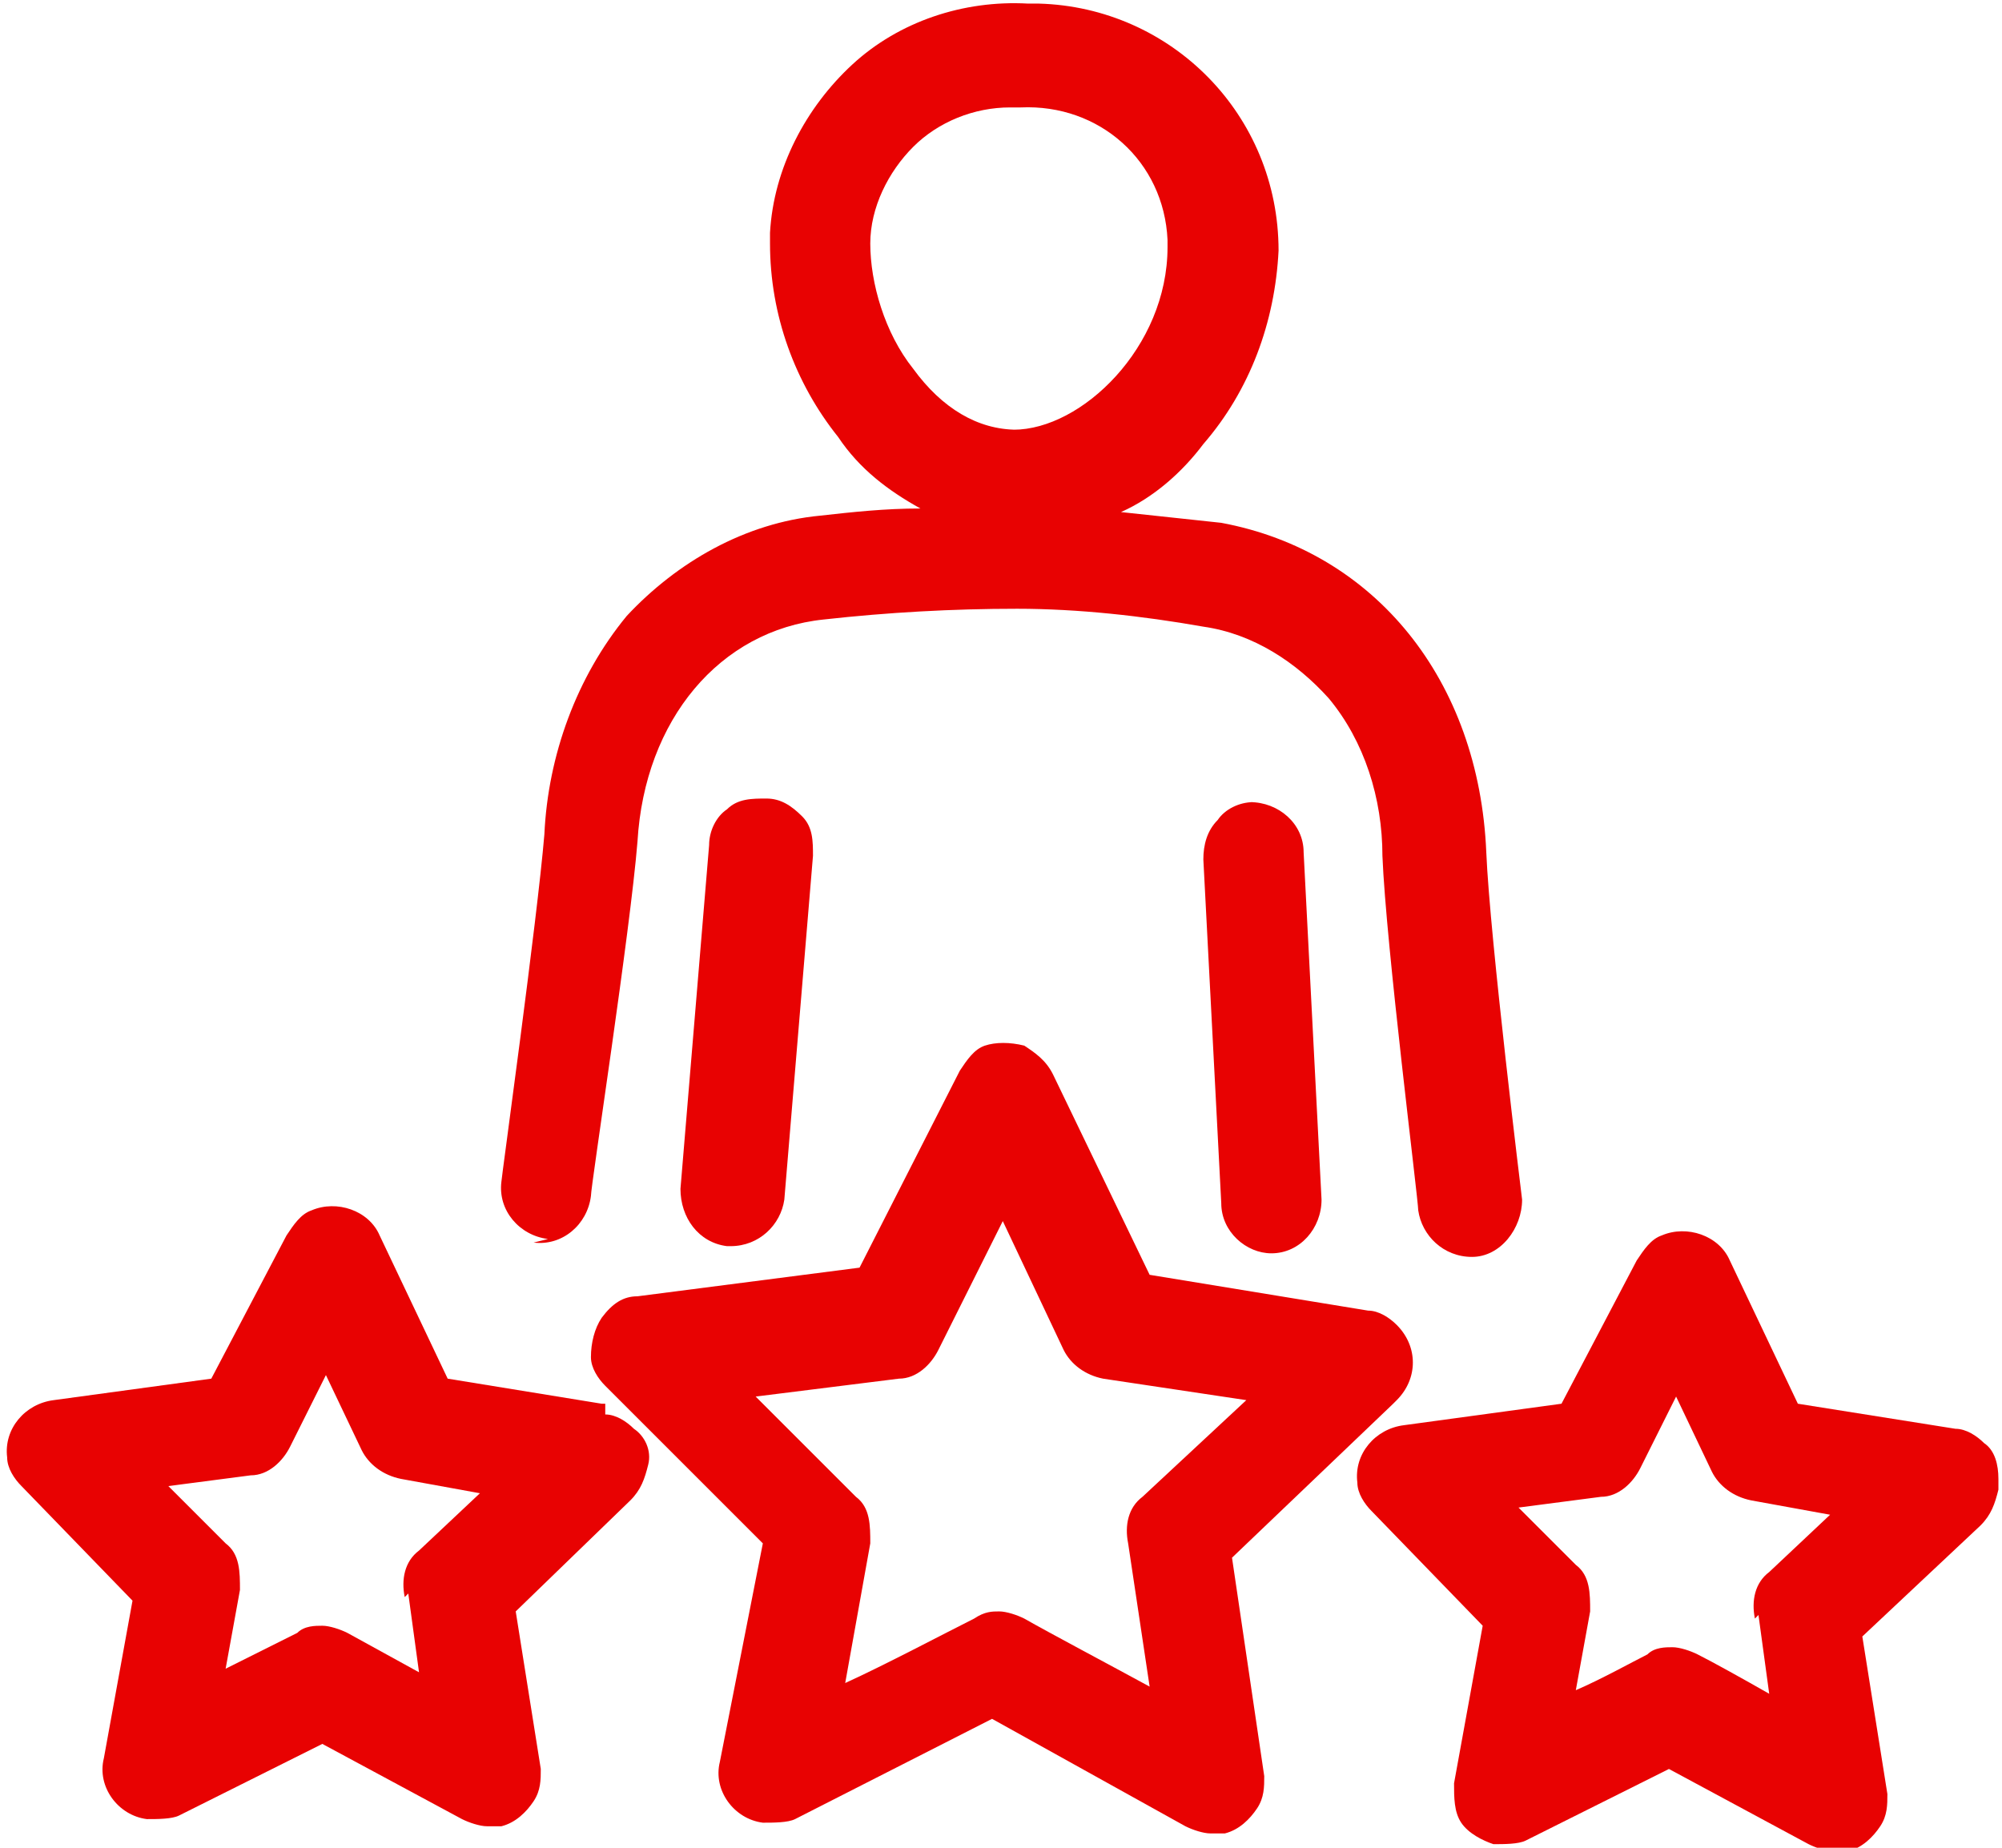
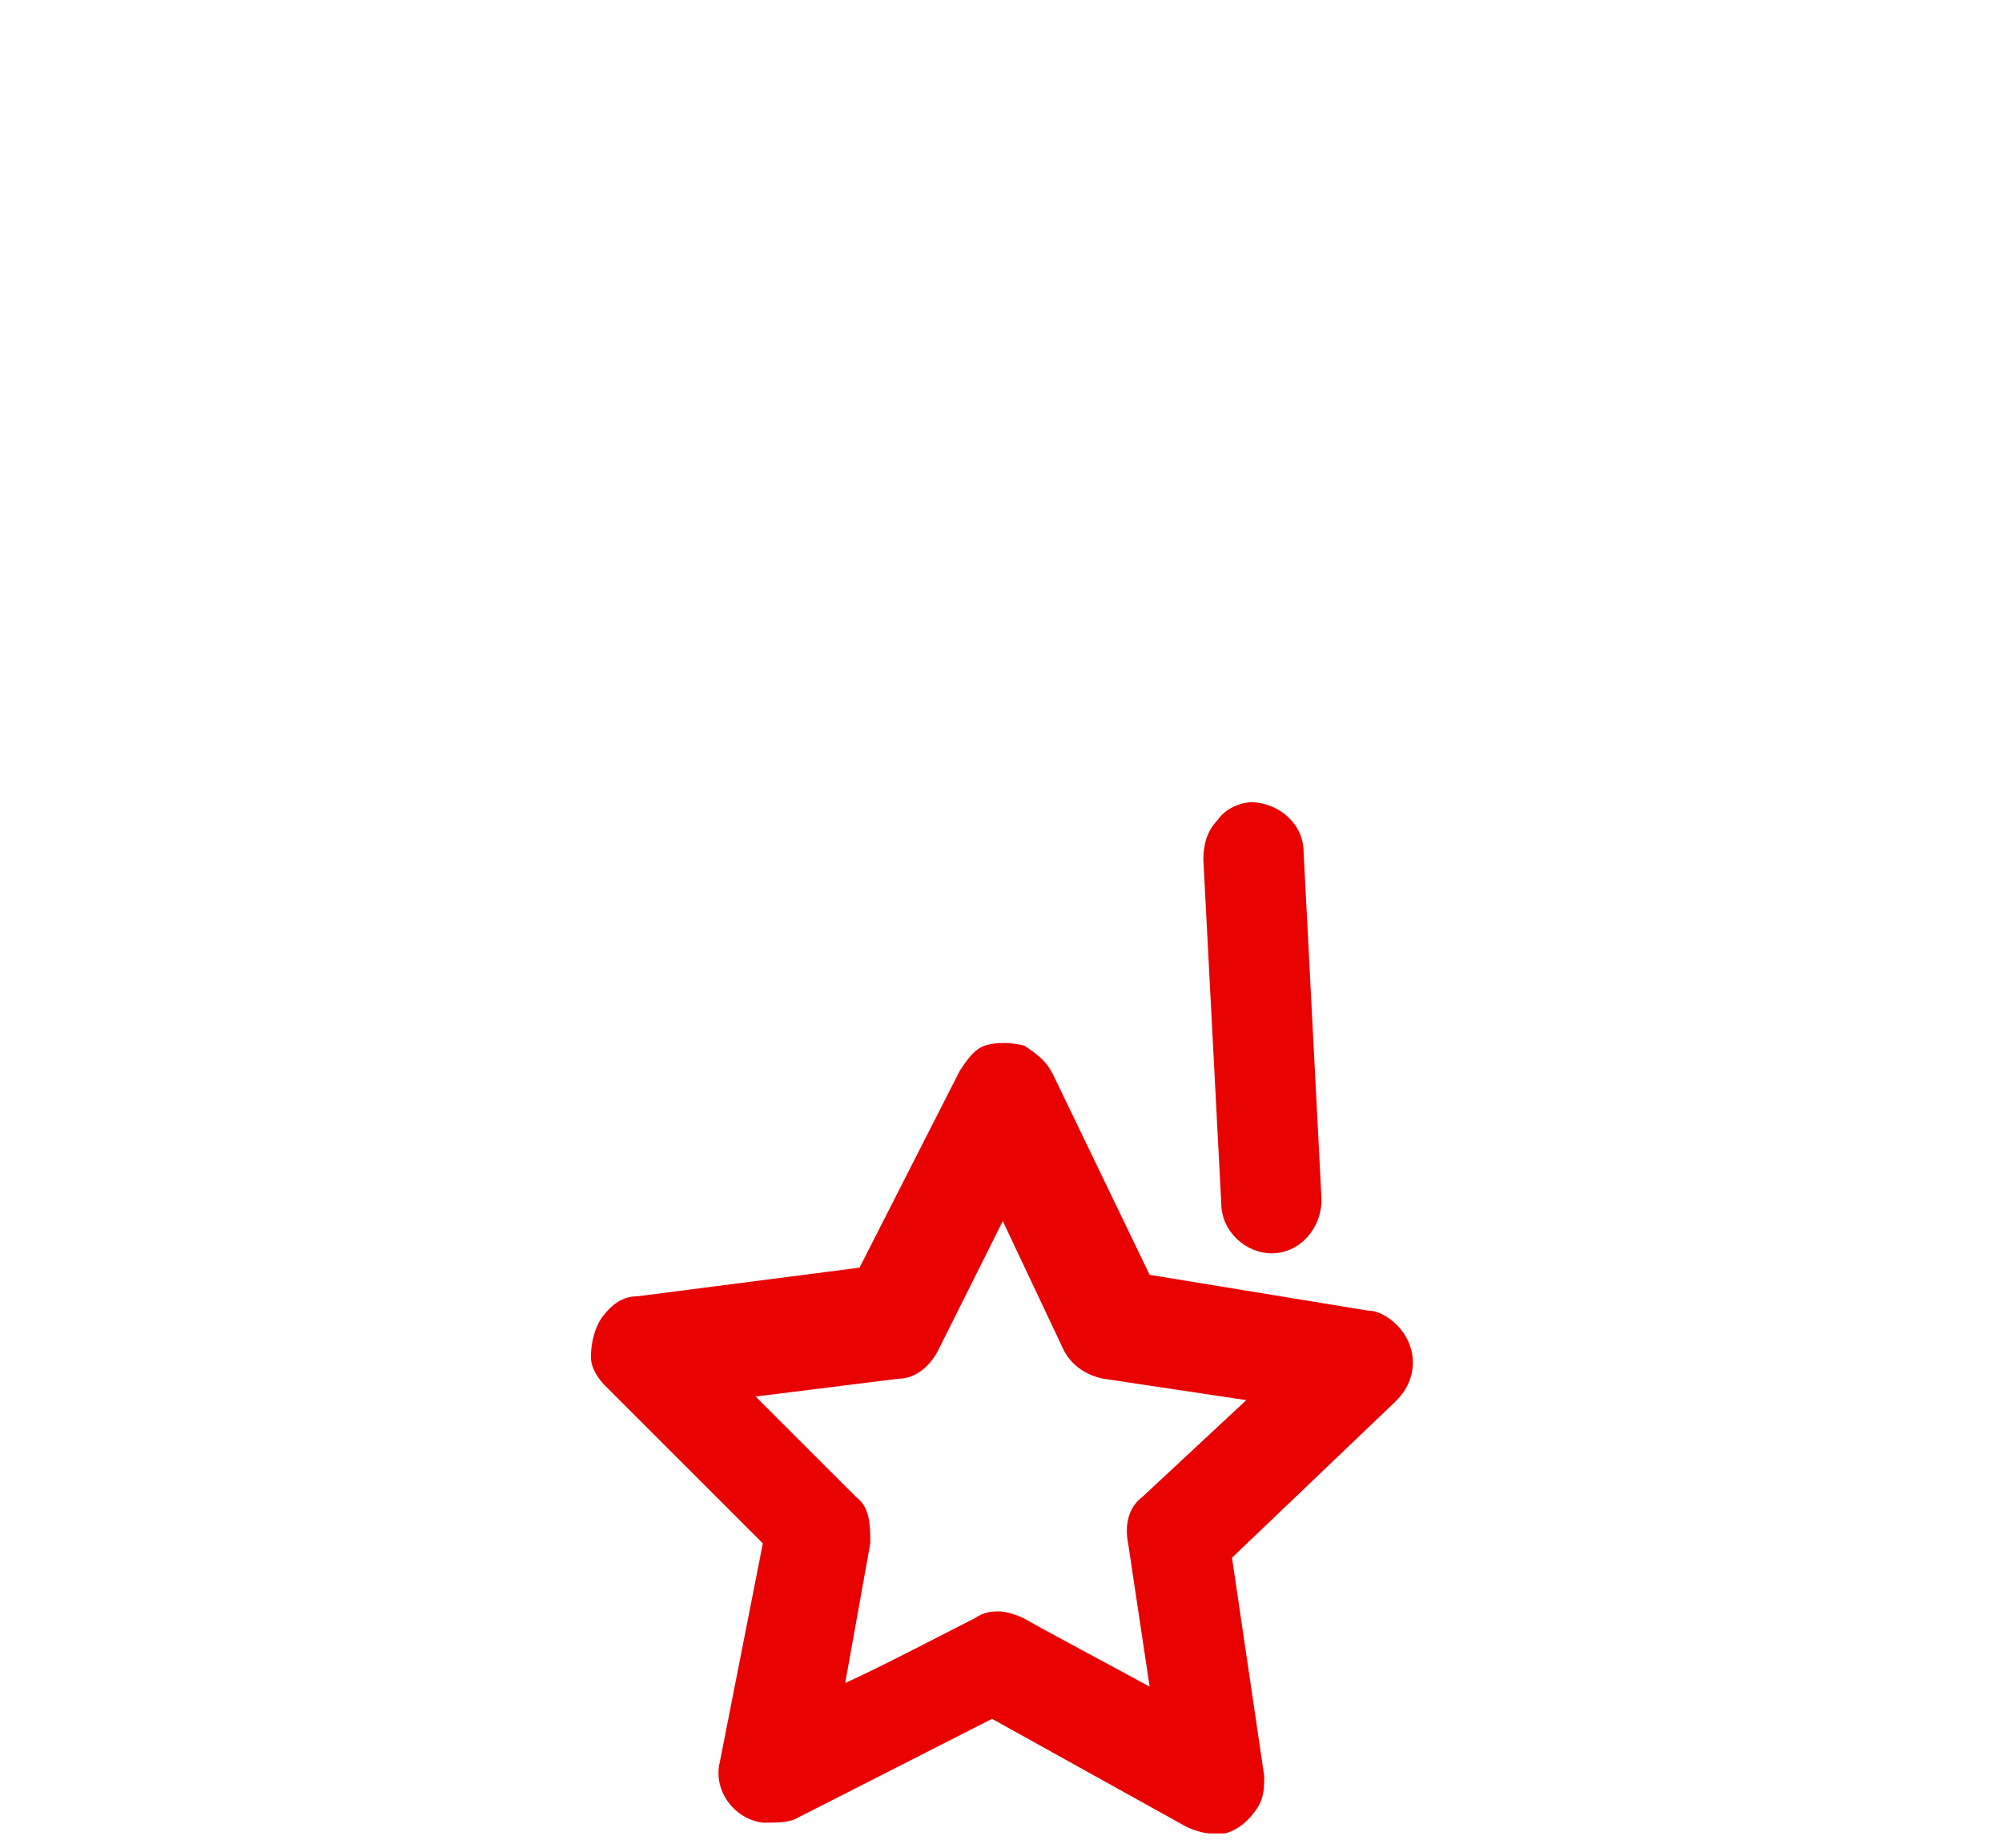
<svg xmlns="http://www.w3.org/2000/svg" id="Layer_1" version="1.1" viewBox="0 0 55.9 51.6">
  <defs>
    <style>
      .st0 {
        fill: #e80202;
      }
    </style>
  </defs>
-   <path class="st0" d="M20.3,22.6c-.3.2-.5.6-.5,1l-.8,9.6c0,.8.5,1.5,1.3,1.6h.1s0,0,0,0c.8,0,1.4-.6,1.5-1.3l.8-9.6c0-.4,0-.8-.3-1.1s-.6-.5-1-.5c-.4,0-.8,0-1.1.3Z" />
-   <path class="st0" d="M14.9,34.7c.8.1,1.5-.5,1.6-1.3,0-.3,1.1-7.4,1.3-9.9.2-3.4,2.3-5.9,5.2-6.2,1.8-.2,3.6-.3,5.4-.3,1.7,0,3.5.2,5.2.5,1.4.2,2.6,1,3.5,2,1,1.2,1.5,2.8,1.5,4.4.1,2.5,1,9.6,1,9.9.1.7.7,1.3,1.5,1.3h0c.8,0,1.4-.8,1.4-1.6,0,0-.9-7.3-1-9.7-.2-4.8-3.1-8.4-7.4-9.2-.9-.1-1.9-.2-2.8-.3.9-.4,1.7-1.1,2.3-1.9,1.3-1.5,2-3.4,2.1-5.4,0-3.8-3-6.8-6.7-6.9-.1,0-.2,0-.3,0-1.8-.1-3.6.5-4.9,1.7s-2.2,2.9-2.3,4.7c0,.1,0,.2,0,.3,0,2,.7,3.9,1.9,5.4.6.9,1.4,1.5,2.3,2-1,0-1.9.1-2.8.2-2.1.2-4,1.3-5.4,2.8-1.4,1.7-2.2,3.9-2.3,6.1-.2,2.4-1.2,9.6-1.2,9.7-.1.8.5,1.5,1.3,1.6ZM28.4,12c-1.1,0-2.1-.6-2.9-1.7-.8-1-1.2-2.4-1.2-3.5,0-1,.5-2,1.2-2.7.7-.7,1.7-1.1,2.7-1.1s0,0,.1,0c0,0,.2,0,.2,0h0s0,0,0,0c2.2-.1,4,1.5,4.1,3.7,0,0,0,.2,0,.2,0,2.8-2.4,5.1-4.3,5.1Z" />
  <path class="st0" d="M35,22.4h0c-.4,0-.8.2-1,.5-.3.3-.4.7-.4,1.1l.5,9.6c0,.8.7,1.4,1.4,1.4h0s0,0,0,0c.8,0,1.4-.7,1.4-1.5l-.5-9.7c0-.8-.7-1.4-1.5-1.4Z" />
  <path class="st0" d="M39,39.1c.6-.6.6-1.5,0-2.1-.2-.2-.5-.4-.8-.4l-6.1-1-2.7-5.6c-.2-.4-.5-.6-.8-.8-.4-.1-.8-.1-1.1,0-.3.1-.5.4-.7.7l-2.8,5.5-6.2.8c-.4,0-.7.2-1,.6-.2.3-.3.7-.3,1.1,0,.3.2.6.4.8l4.4,4.4-1.2,6.1c-.2.8.4,1.6,1.2,1.7.3,0,.7,0,.9-.1l5.5-2.8,5.4,3c.2.1.5.2.7.2s.3,0,.4,0c.4-.1.7-.4.9-.7.2-.3.2-.6.2-.9l-.9-6.1,4.5-4.3ZM31.5,43.1l.6,4c-1.1-.6-2.8-1.5-3.5-1.9-.2-.1-.5-.2-.7-.2s-.4,0-.7.2c-.8.4-2.5,1.3-3.6,1.8l.7-3.9c0-.5,0-1-.4-1.3l-2.8-2.8,4-.5c.5,0,.9-.4,1.1-.8l1.8-3.6,1.7,3.6c.2.4.6.7,1.1.8l4,.6-2.9,2.7c-.4.3-.5.8-.4,1.3Z" />
-   <path class="st0" d="M55.8,41.3c0-.4-.1-.8-.4-1-.2-.2-.5-.4-.8-.4l-4.4-.7-1.9-4c-.3-.7-1.2-1-1.9-.7-.3.1-.5.4-.7.7l-2.1,4-4.4.6c-.8.1-1.4.8-1.3,1.6,0,.3.2.6.4.8l3.1,3.2-.8,4.4c0,.4,0,.8.2,1.1s.6.5.9.6c.3,0,.7,0,.9-.1l4-2,3.9,2.1c.2.1.5.2.7.2s.3,0,.4,0c.4-.1.7-.4.9-.7.2-.3.2-.6.2-.9l-.7-4.4,3.3-3.1c.3-.3.4-.6.5-1ZM49.1,45.1l.3,2.2c-.7-.4-1.6-.9-2-1.1-.2-.1-.5-.2-.7-.2s-.5,0-.7.2c-.4.2-1.3.7-2,1l.4-2.2c0-.5,0-1-.4-1.3l-1.6-1.6,2.3-.3c.5,0,.9-.4,1.1-.8l1-2,1,2.1c.2.4.6.7,1.1.8l2.2.4-1.7,1.6c-.4.3-.5.8-.4,1.3Z" />
-   <path class="st0" d="M16.9,39.2h-.1s0,0,0,0l-4.3-.7-1.9-4c-.3-.7-1.2-1-1.9-.7-.3.1-.5.4-.7.7l-2.1,4-4.4.6c-.8.1-1.4.8-1.3,1.6,0,.3.2.6.4.8l3.1,3.2-.8,4.4c-.2.8.4,1.6,1.2,1.7.3,0,.7,0,.9-.1l4-2,3.9,2.1c.2.1.5.2.7.2s.3,0,.4,0c.4-.1.7-.4.9-.7.2-.3.2-.6.2-.9l-.7-4.4,3.2-3.1c.3-.3.4-.6.5-1s-.1-.8-.4-1c-.2-.2-.5-.4-.8-.4ZM11.4,44.5l.3,2.2-2-1.1c-.2-.1-.5-.2-.7-.2s-.5,0-.7.2l-2,1,.4-2.2c0-.5,0-1-.4-1.3l-1.6-1.6,2.3-.3c.5,0,.9-.4,1.1-.8l1-2,1,2.1c.2.4.6.7,1.1.8l2.2.4-1.7,1.6c-.4.3-.5.8-.4,1.3Z" />
</svg>